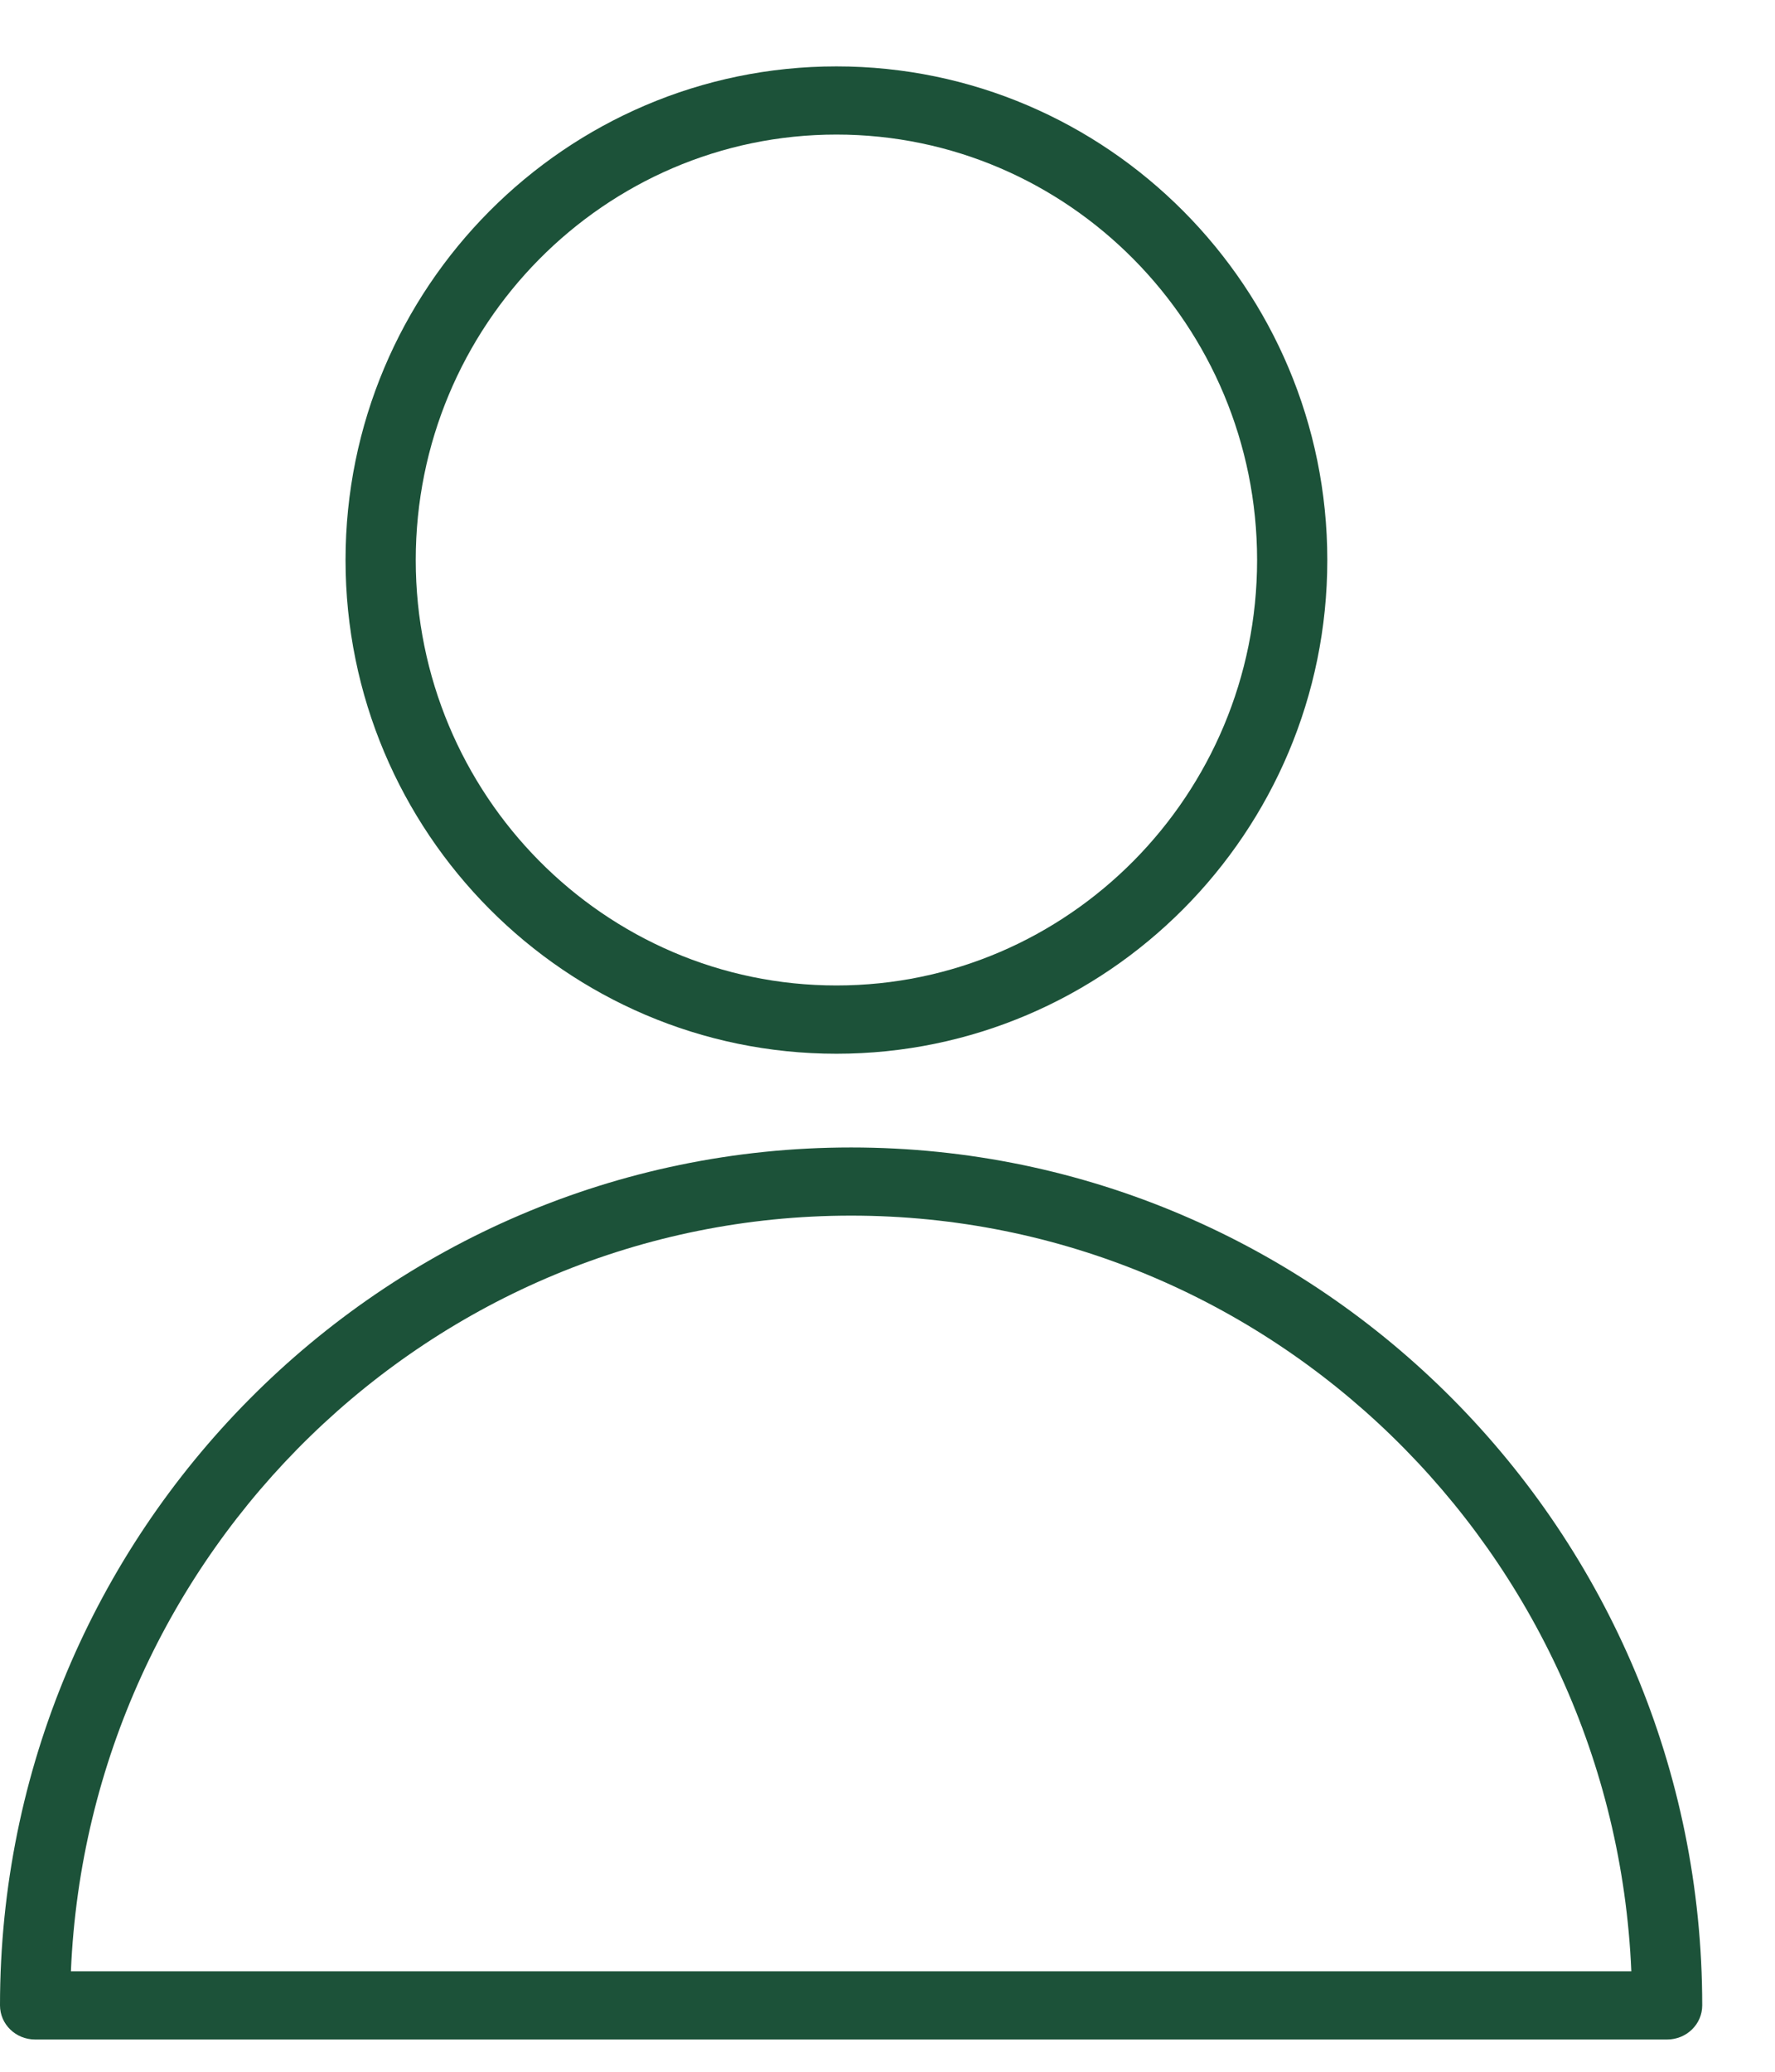
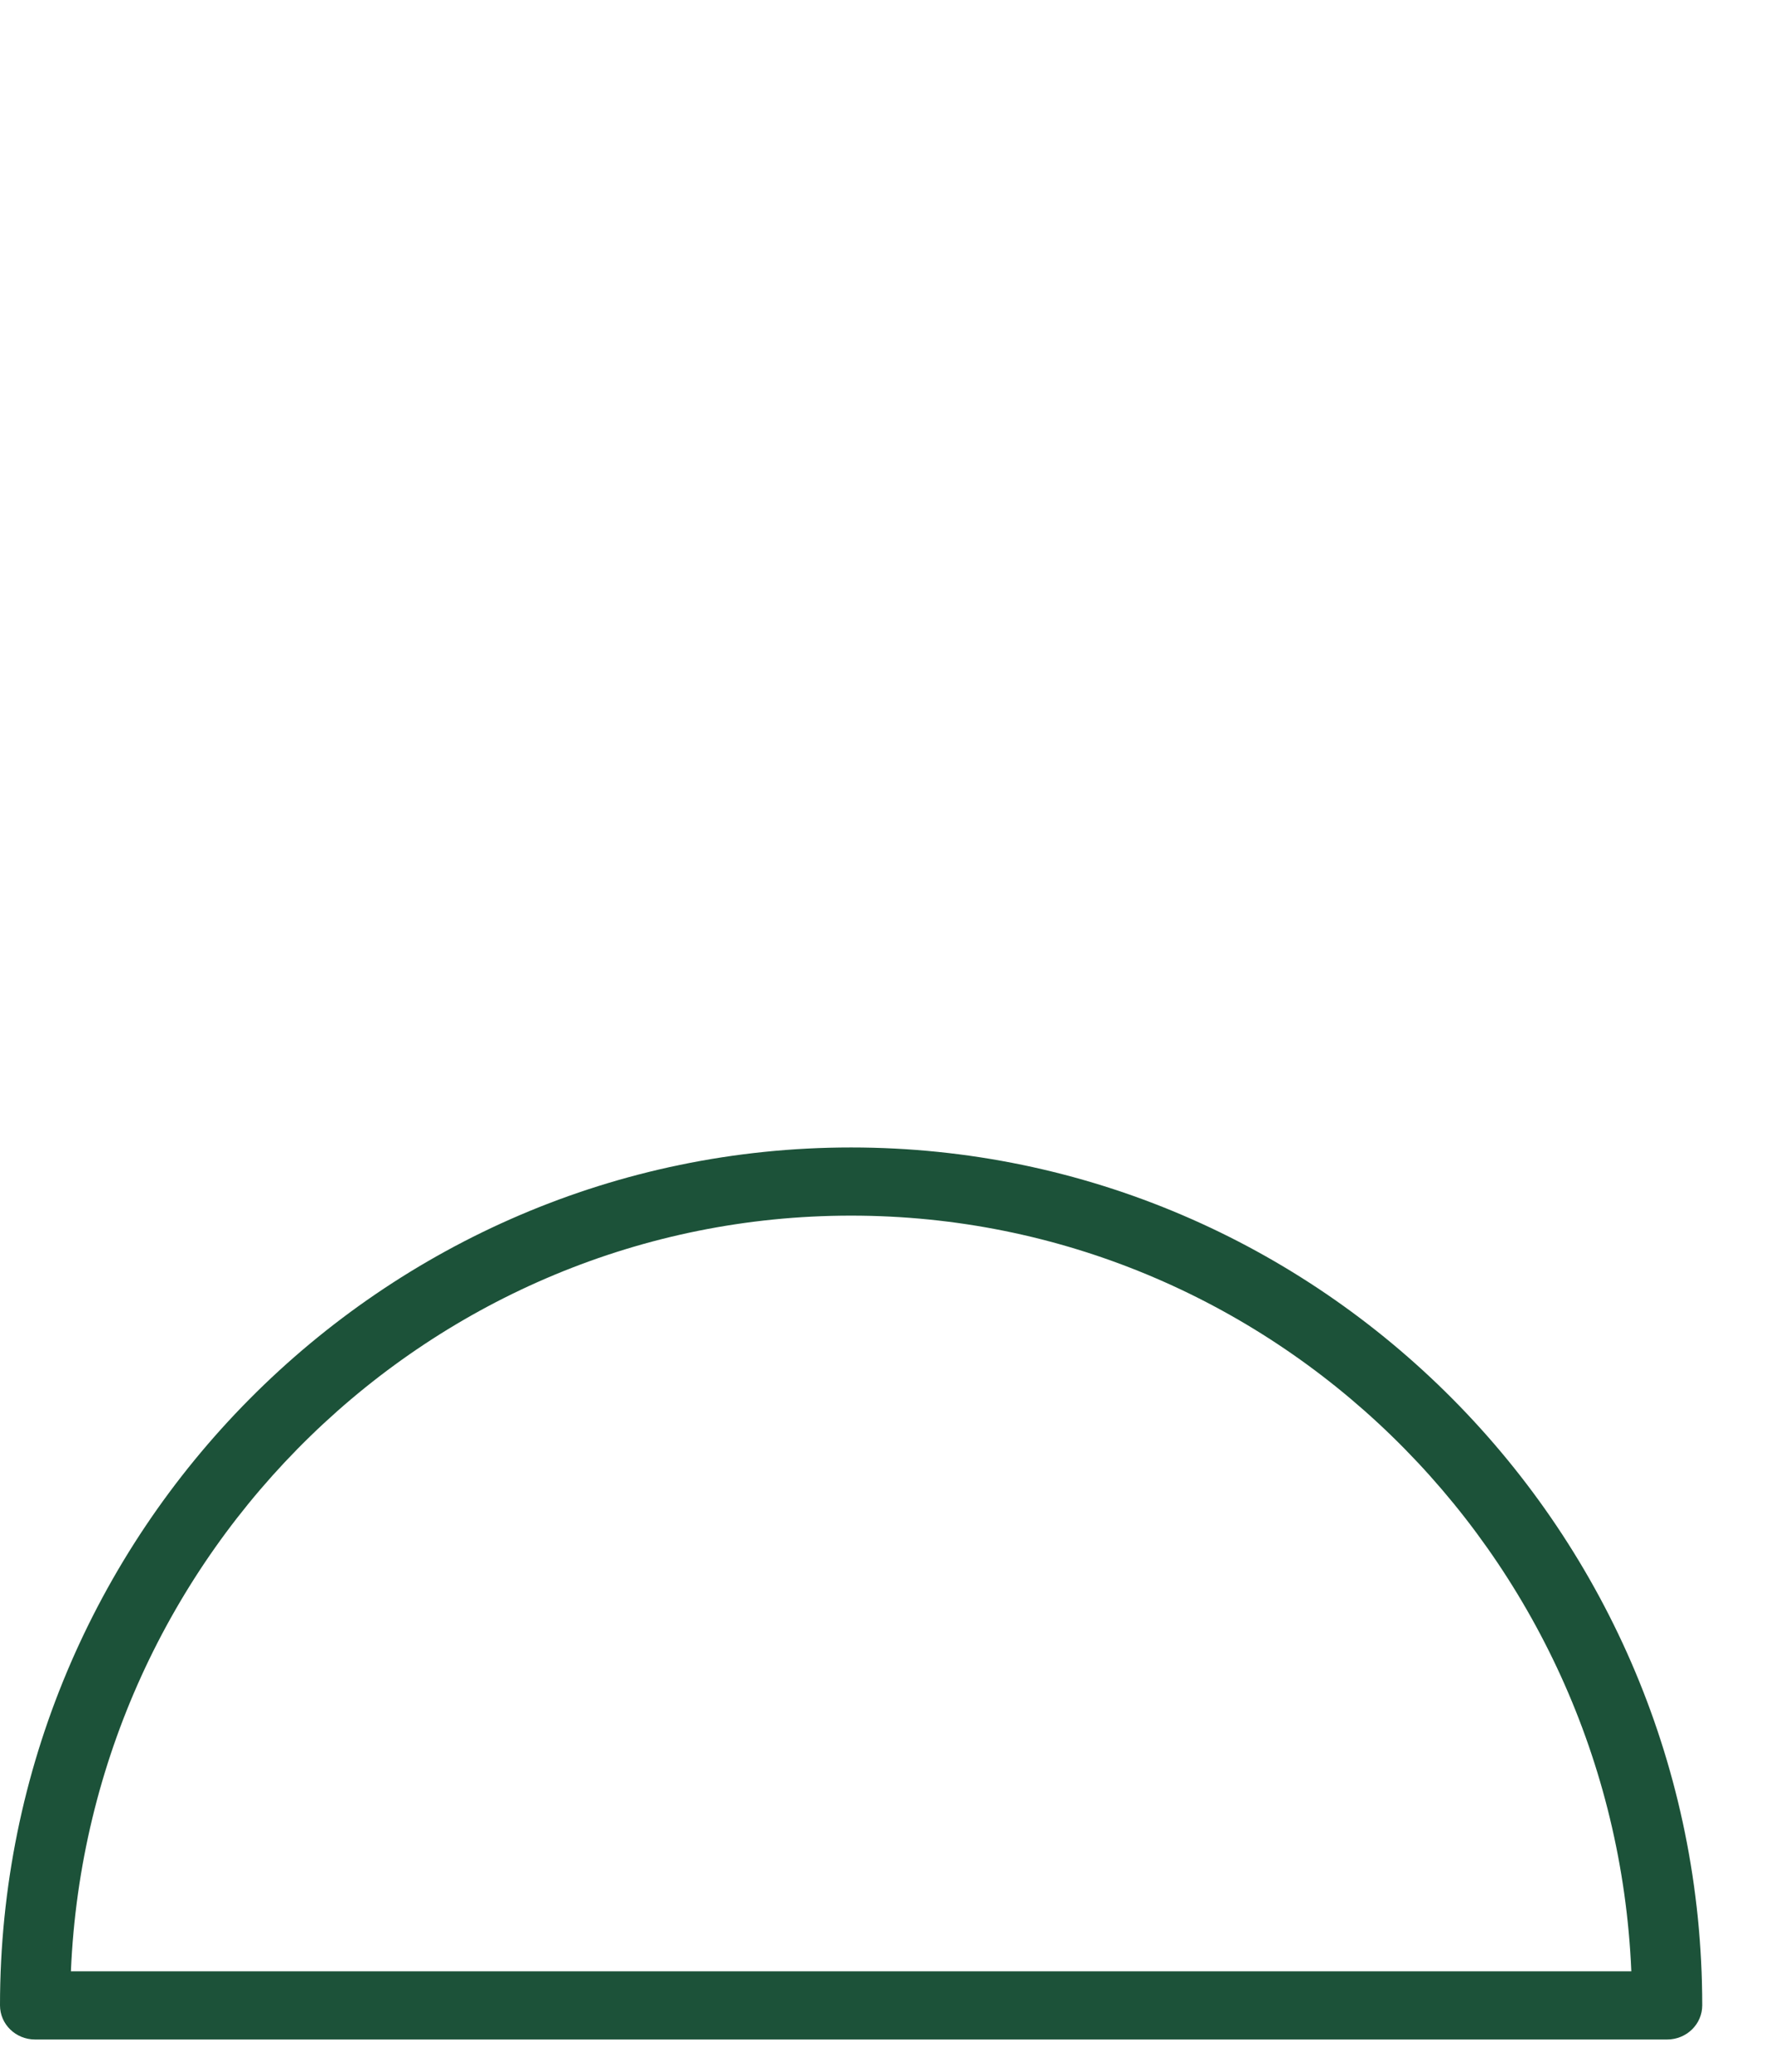
<svg xmlns="http://www.w3.org/2000/svg" width="18" height="21" viewBox="0 0 18 21" fill="none">
  <path d="M8.631 11.631C3.872 11.631 0 15.532 0 20.327C0 20.518 0.159 20.673 0.356 20.673H16.906C17.103 20.673 17.262 20.518 17.262 20.327C17.262 15.532 13.39 11.631 8.631 11.631ZM0.719 19.982C0.899 15.727 4.379 12.322 8.631 12.322C12.883 12.322 16.363 15.727 16.543 19.982H0.719Z" fill="#1C5239" />
-   <path d="M8.482 10.681C11.227 10.681 13.46 8.436 13.46 5.677C13.46 2.918 11.227 0.673 8.482 0.673C5.737 0.673 3.504 2.918 3.504 5.677C3.504 8.436 5.737 10.681 8.482 10.681ZM8.482 1.364C10.834 1.364 12.748 3.299 12.748 5.677C12.748 8.055 10.834 9.989 8.482 9.989C6.129 9.989 4.216 8.055 4.216 5.677C4.216 3.299 6.13 1.364 8.482 1.364Z" fill="#1C5239" />
</svg>